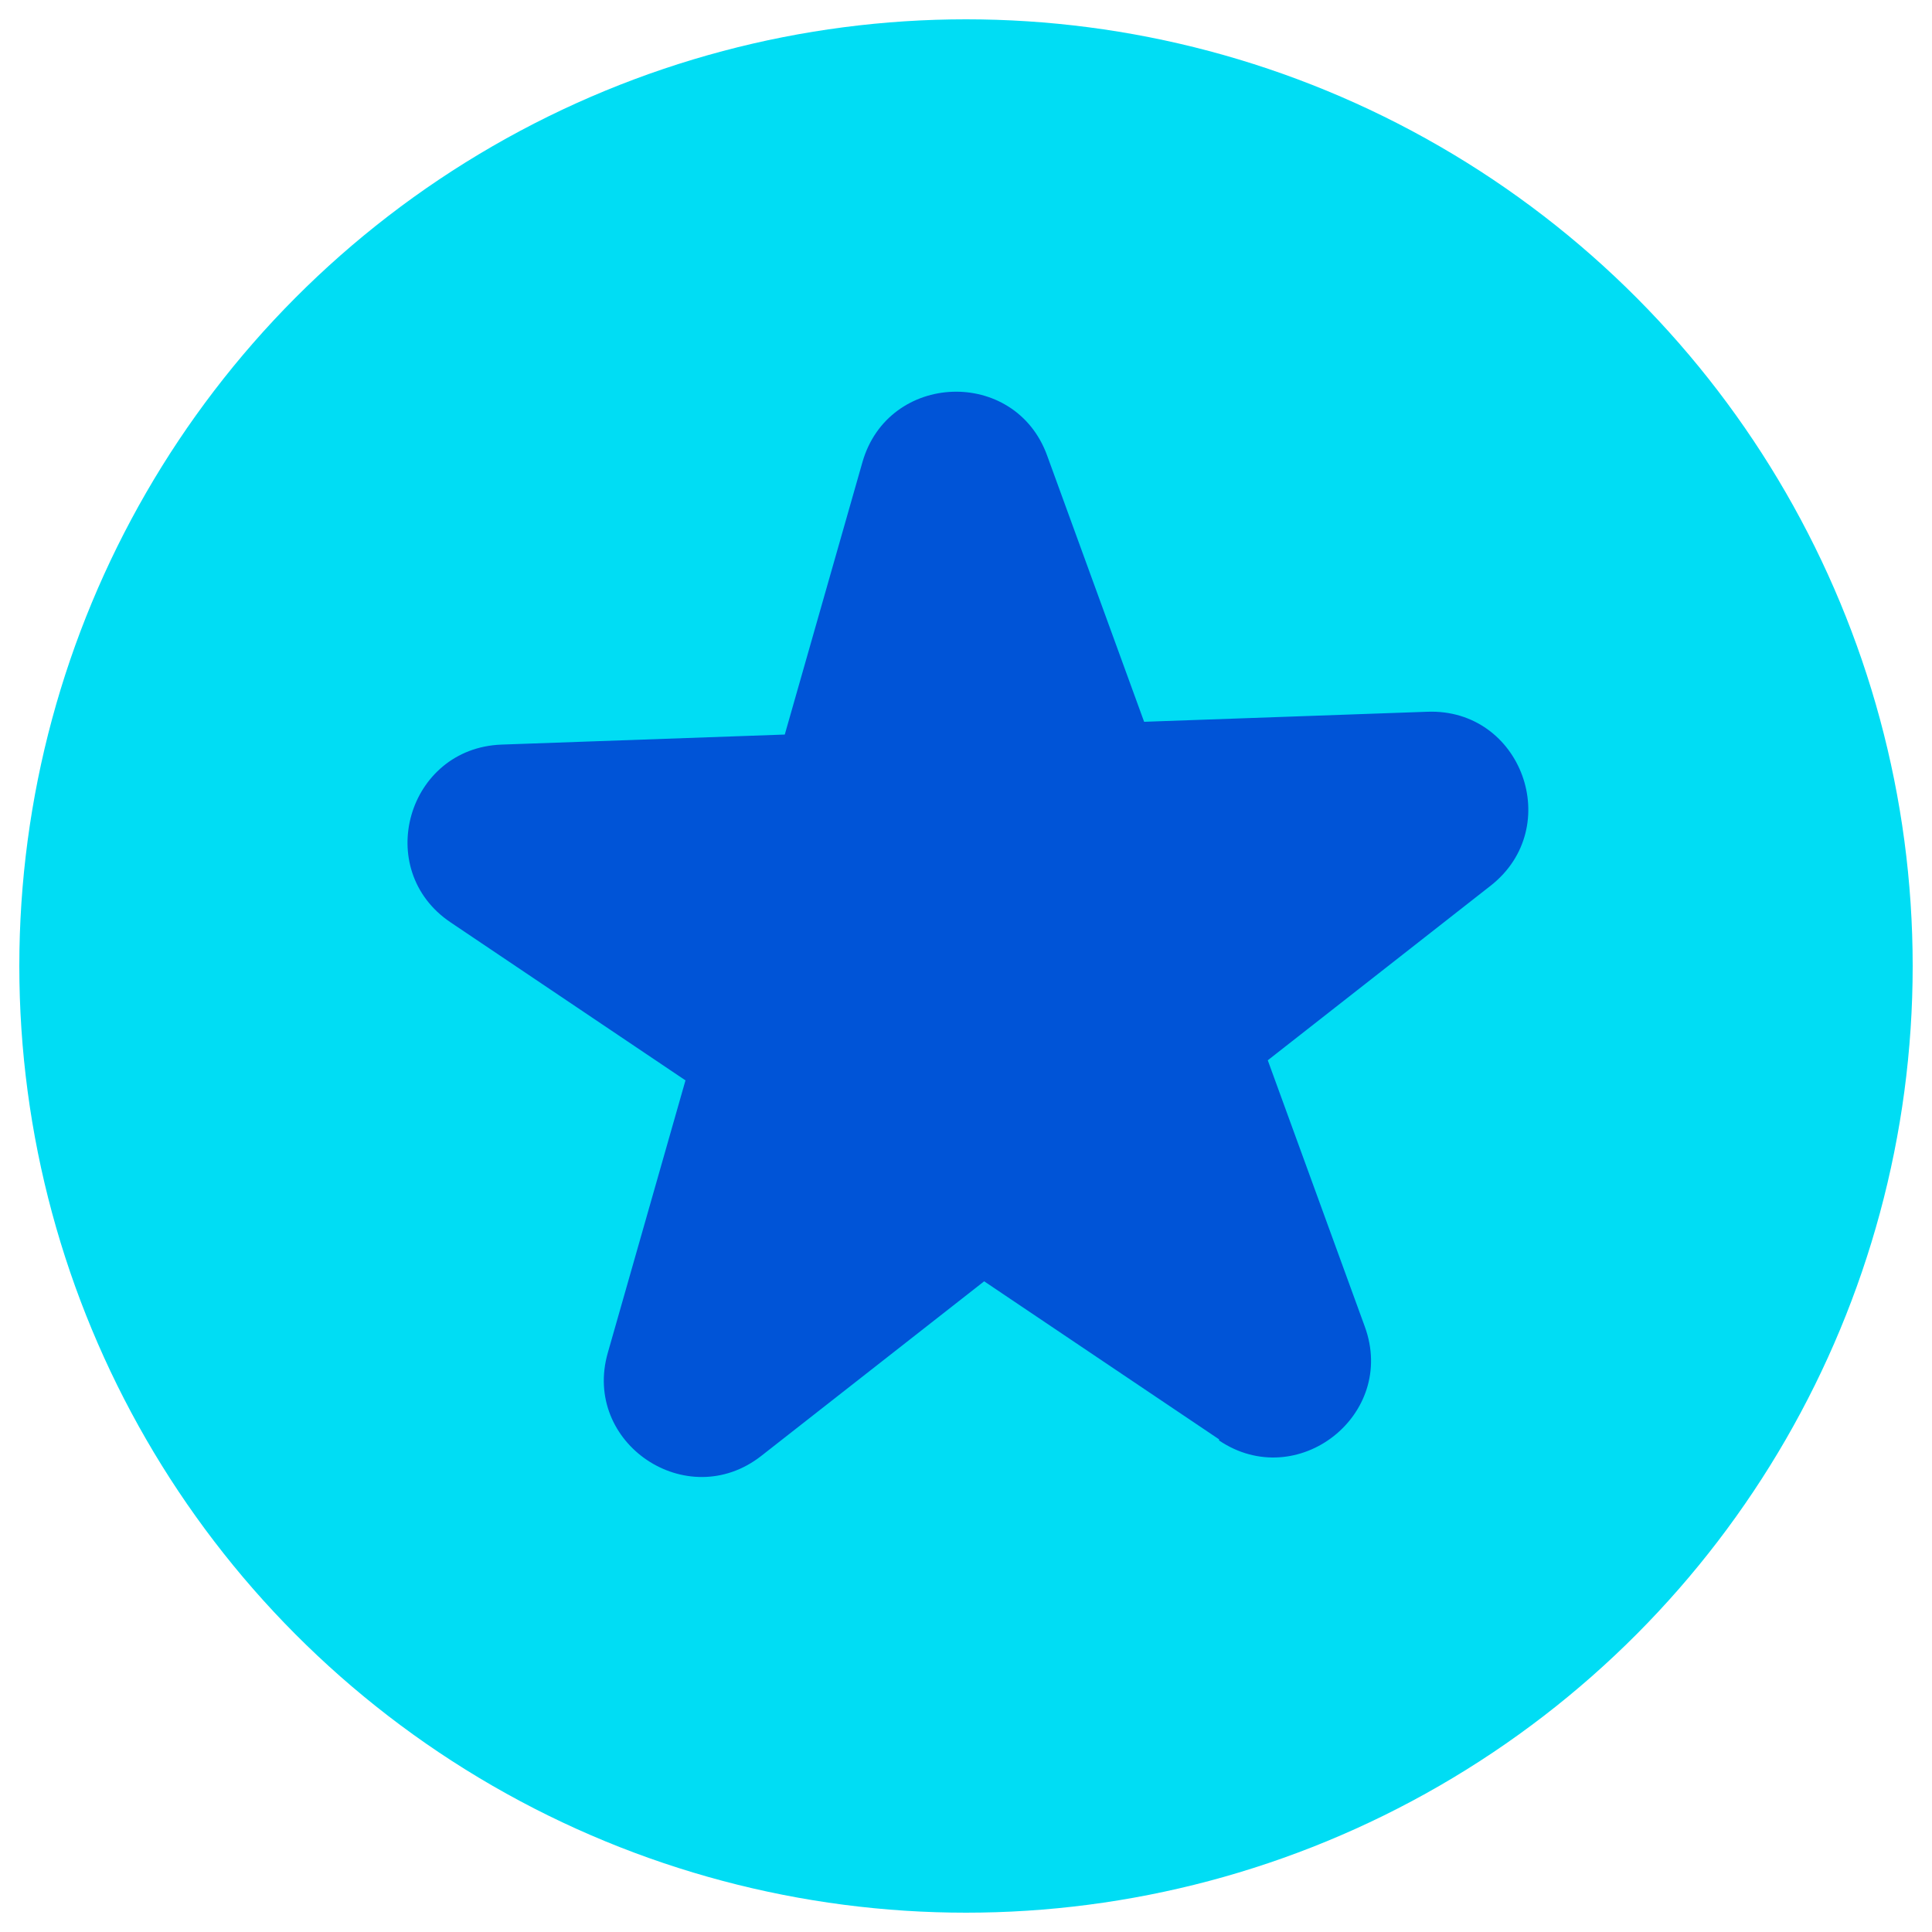
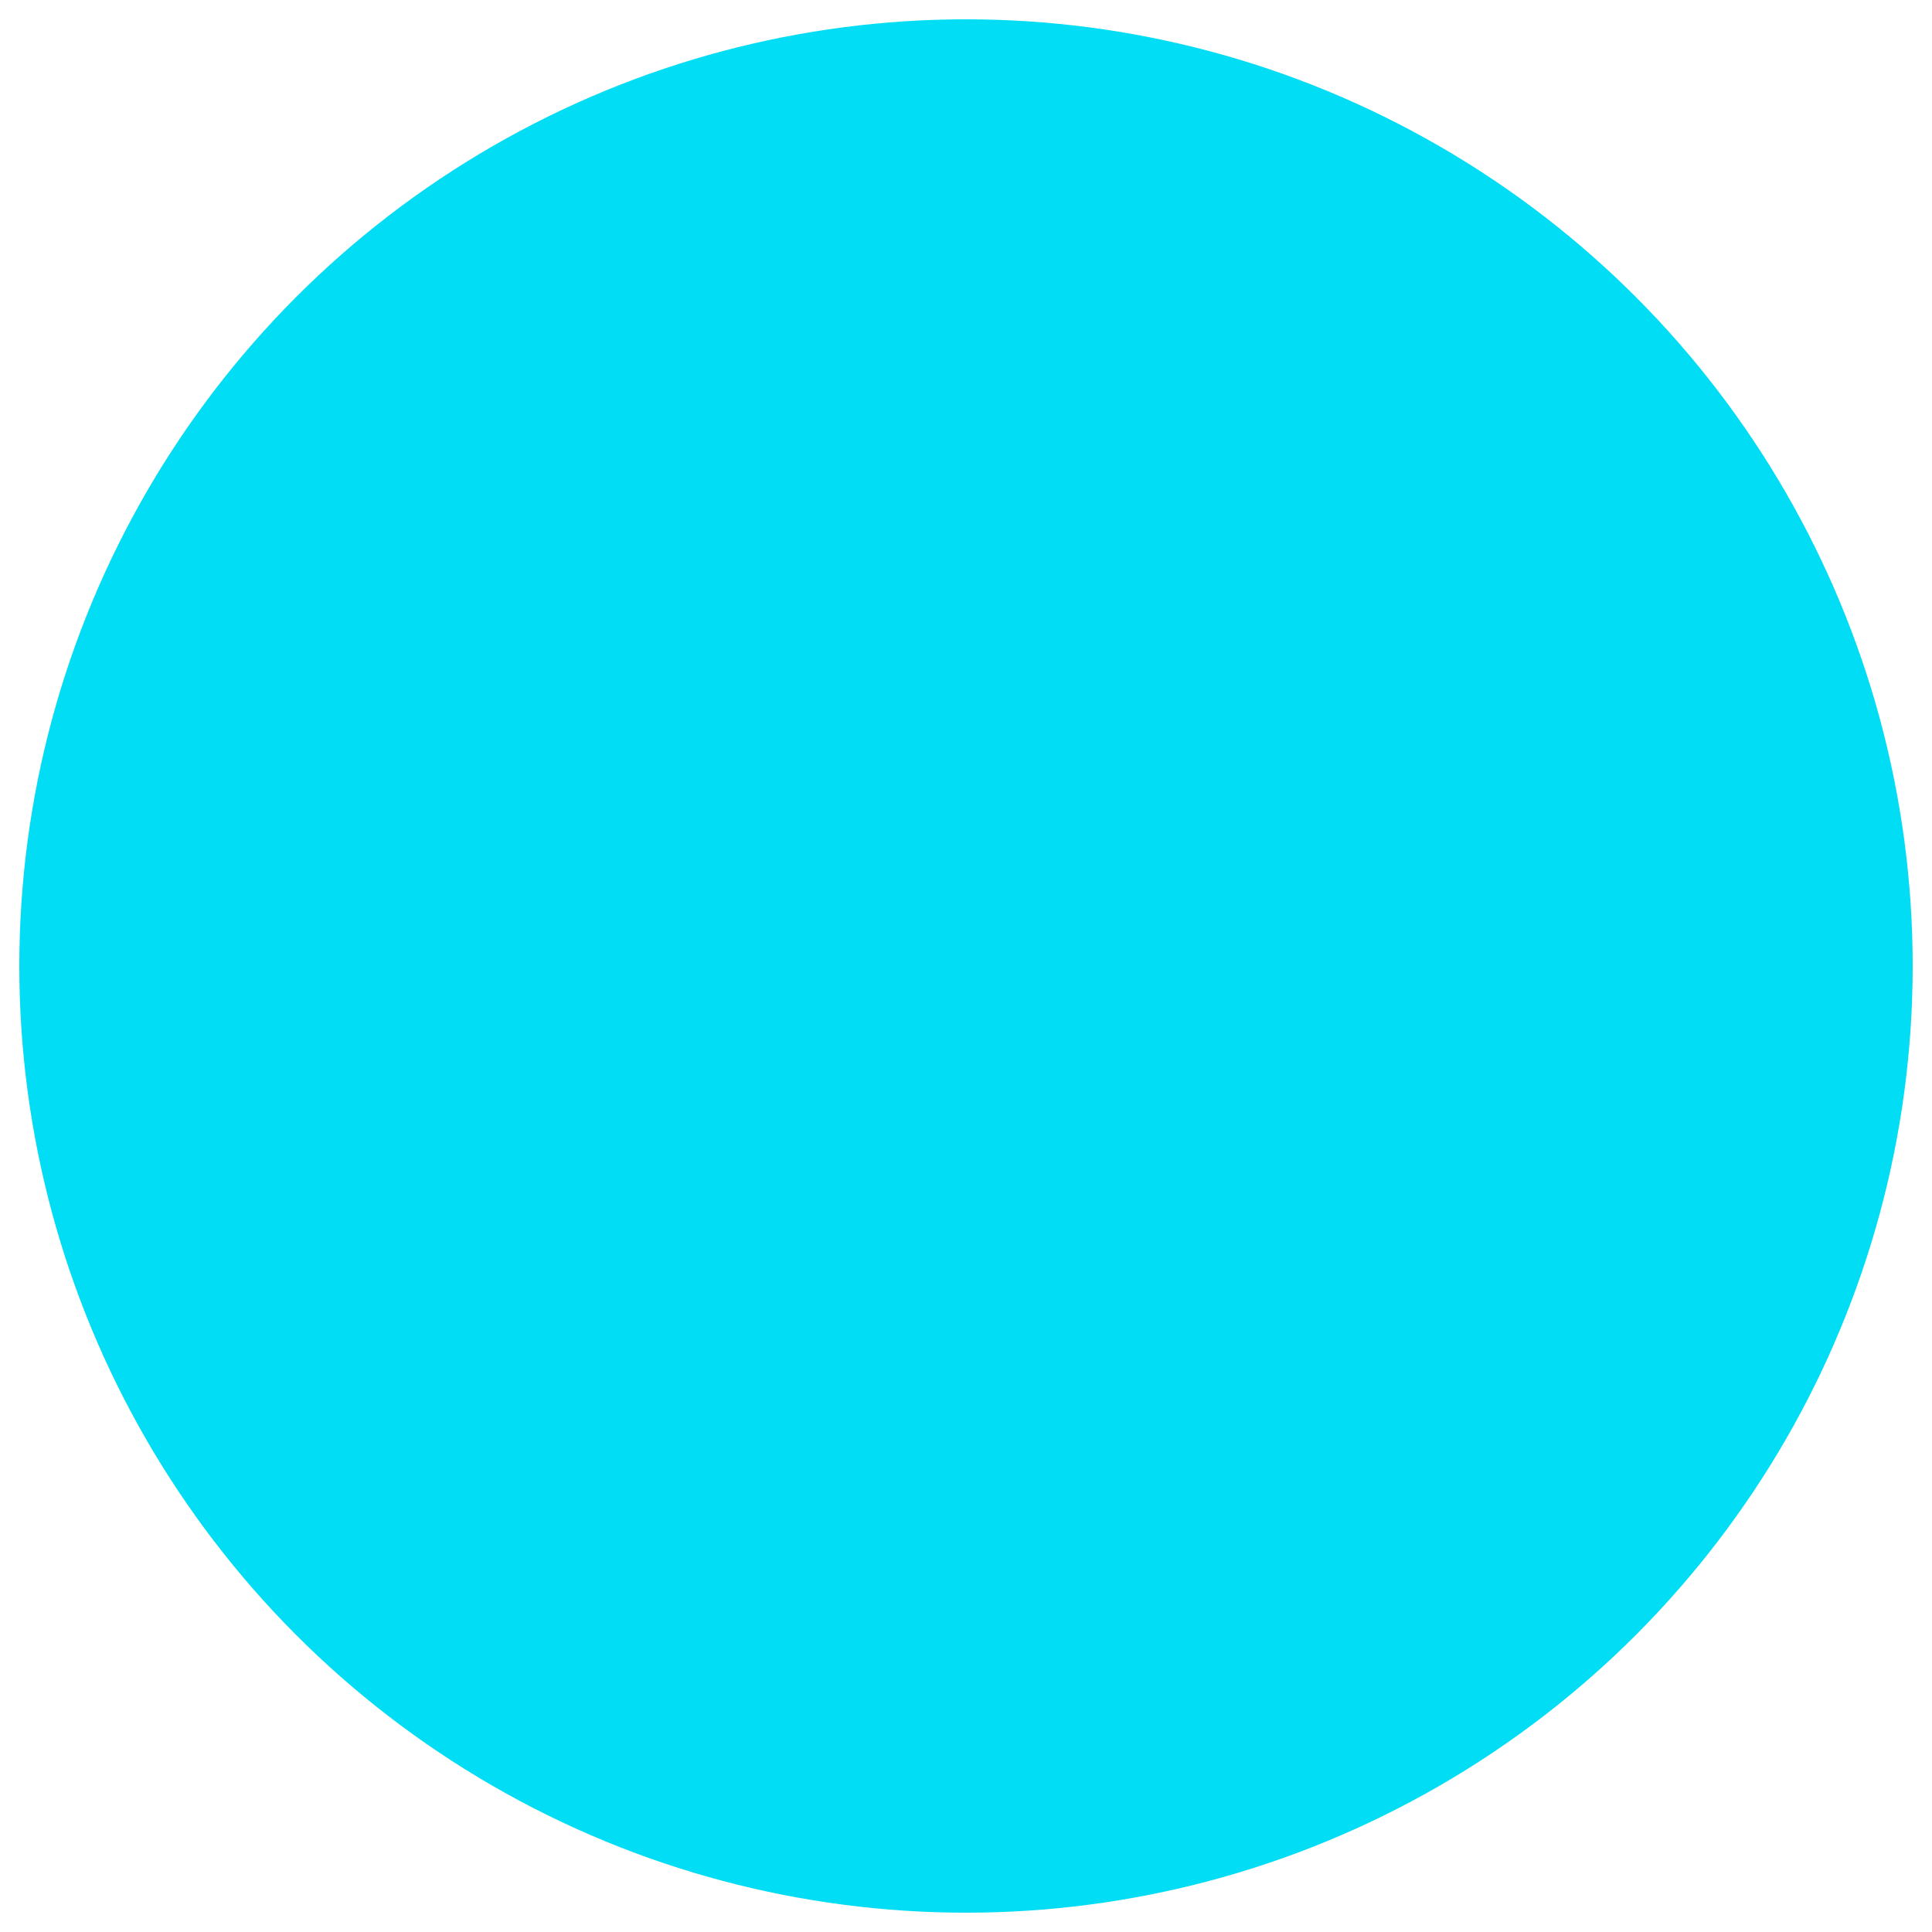
<svg xmlns="http://www.w3.org/2000/svg" id="Layer_1" data-name="Layer 1" viewBox="0 0 50 50">
  <defs>
    <style>
      .cls-1 {
        fill: #00ddf4;
      }

      .cls-2 {
        fill: #0054d7;
      }
    </style>
  </defs>
  <circle class="cls-1" cx="25" cy="25" r="24.5" />
-   <path class="cls-2" d="M31.55,37.25l-6.08-4.09-5.77,4.52c-1.92,1.5-4.64-.33-3.97-2.67l2.01-7.05-6.08-4.09c-2.02-1.36-1.12-4.51,1.32-4.6l7.33-.26,2.01-7.05c.67-2.34,3.95-2.46,4.78-.17l2.51,6.89,7.33-.26c2.44-.09,3.56,2.99,1.64,4.5l-5.77,4.52,2.51,6.89c.84,2.29-1.75,4.31-3.77,2.95Z" />
</svg>